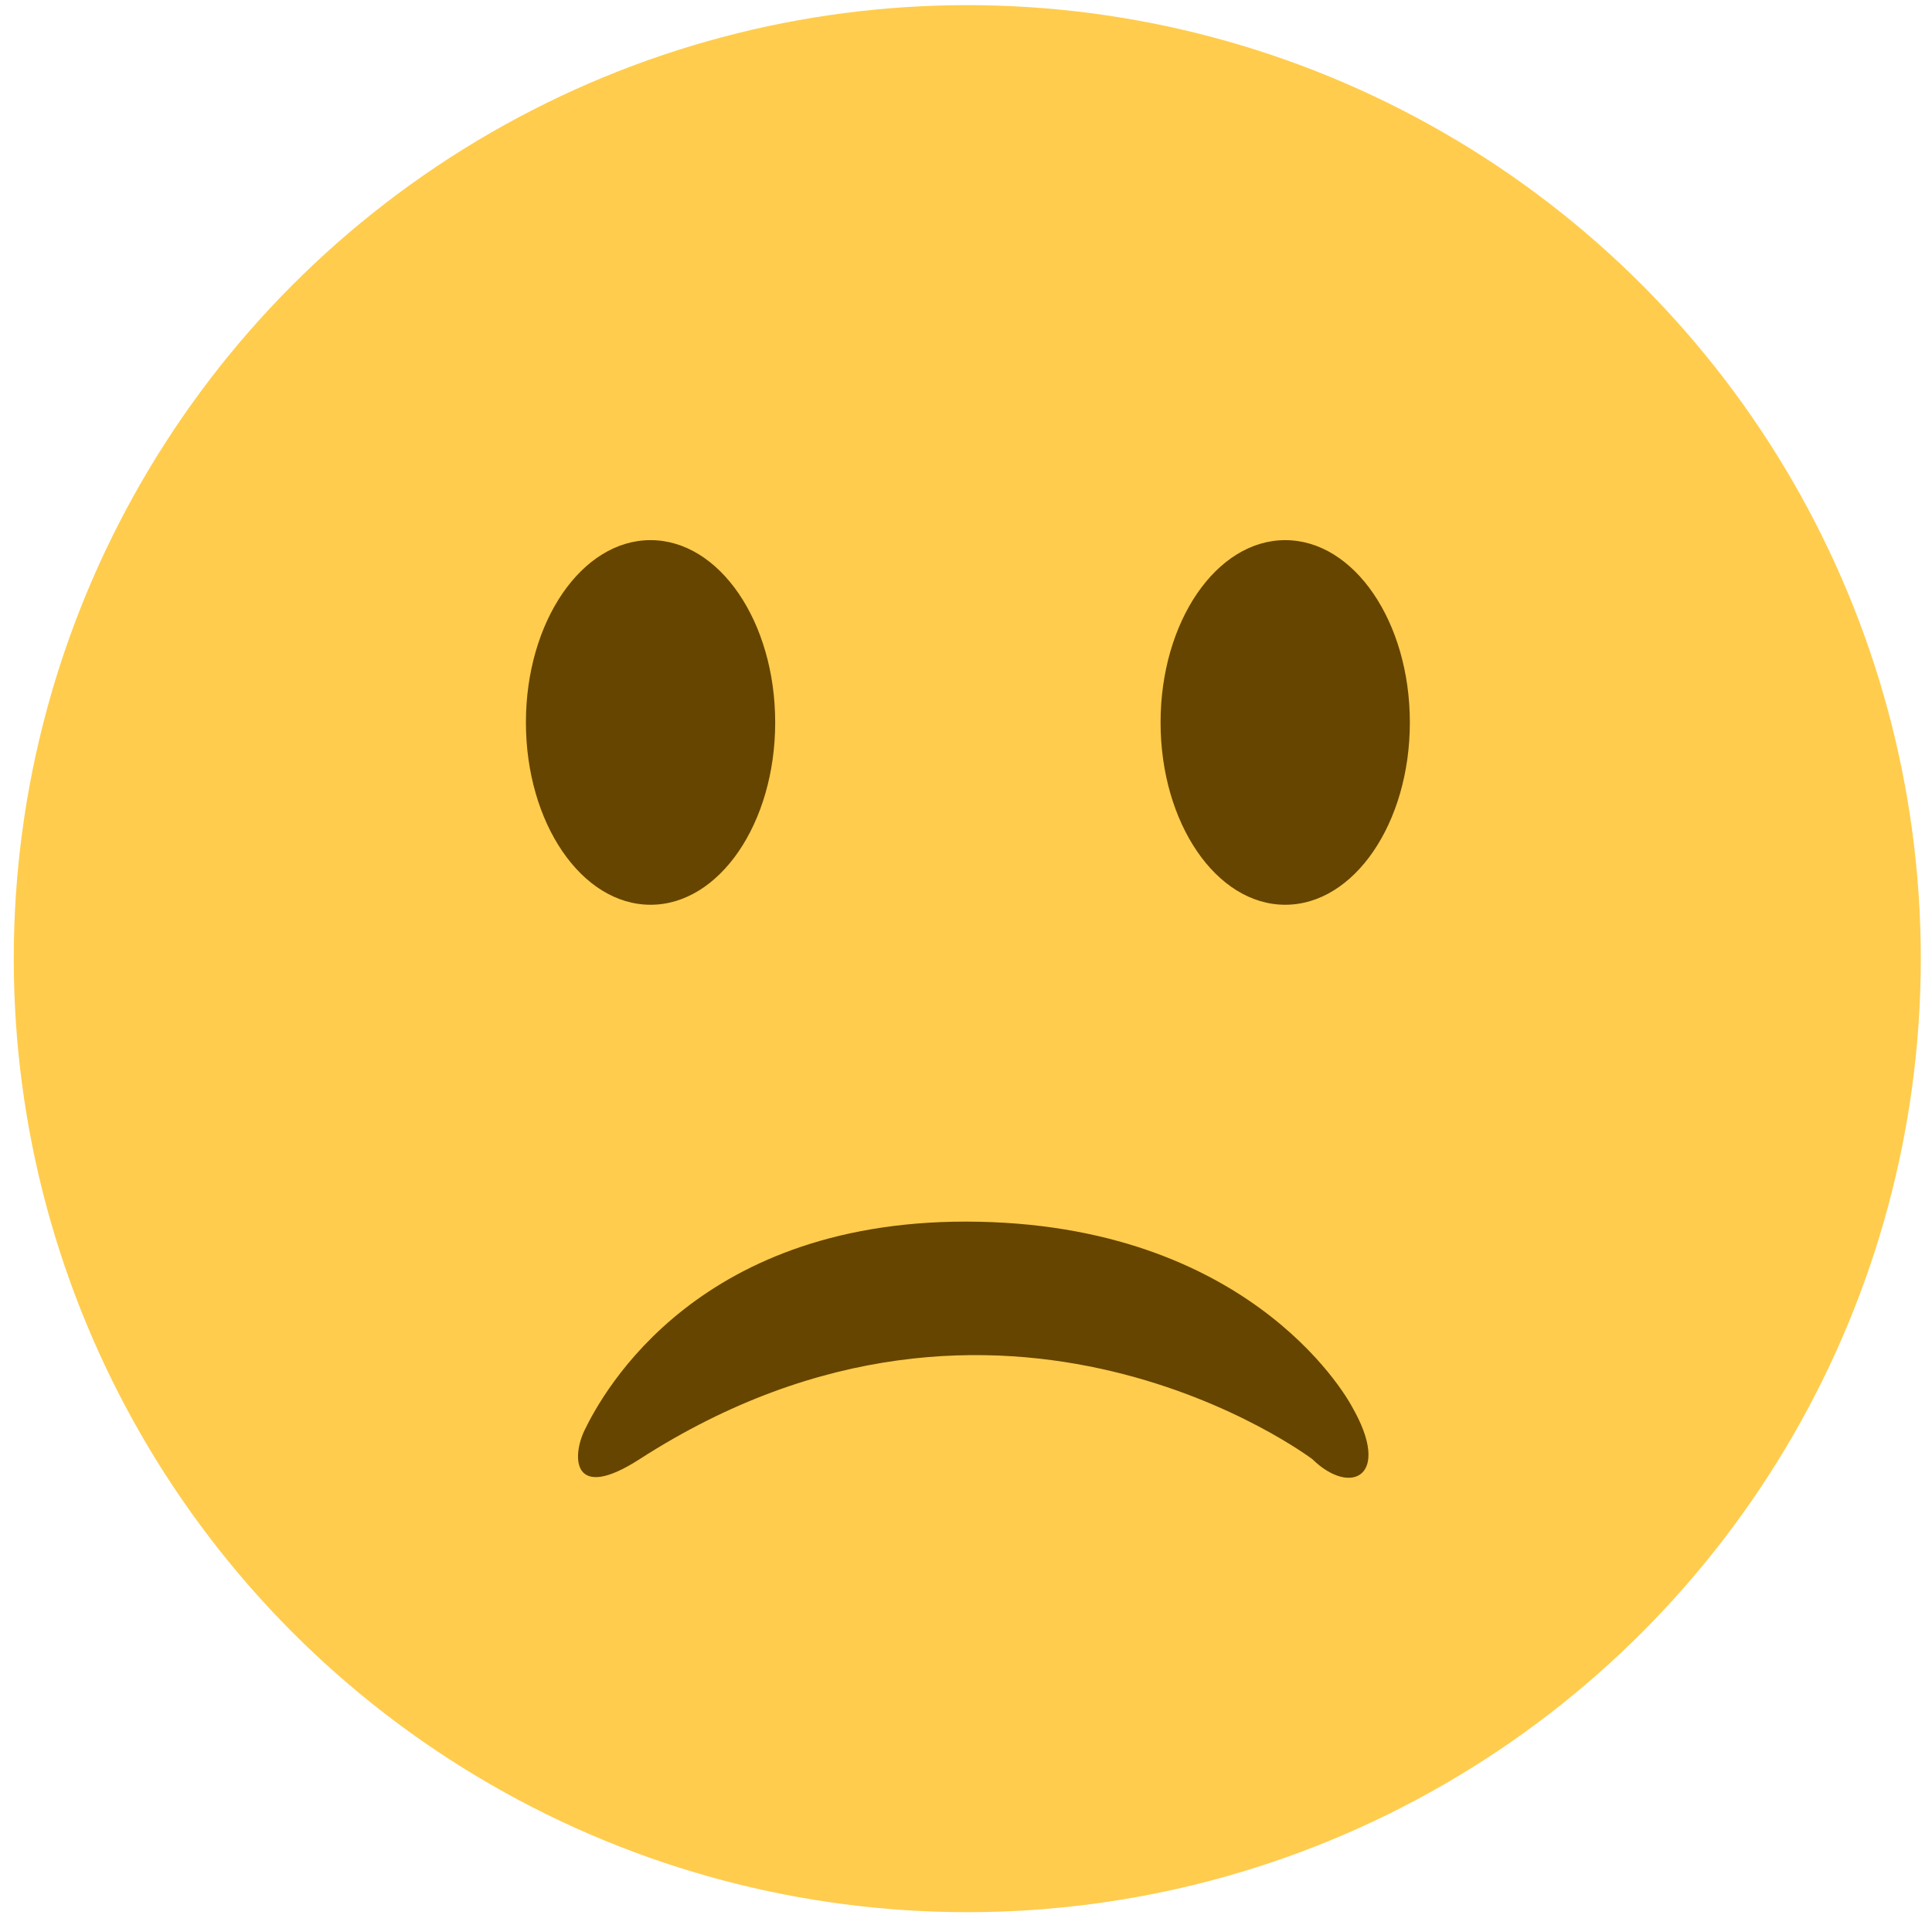
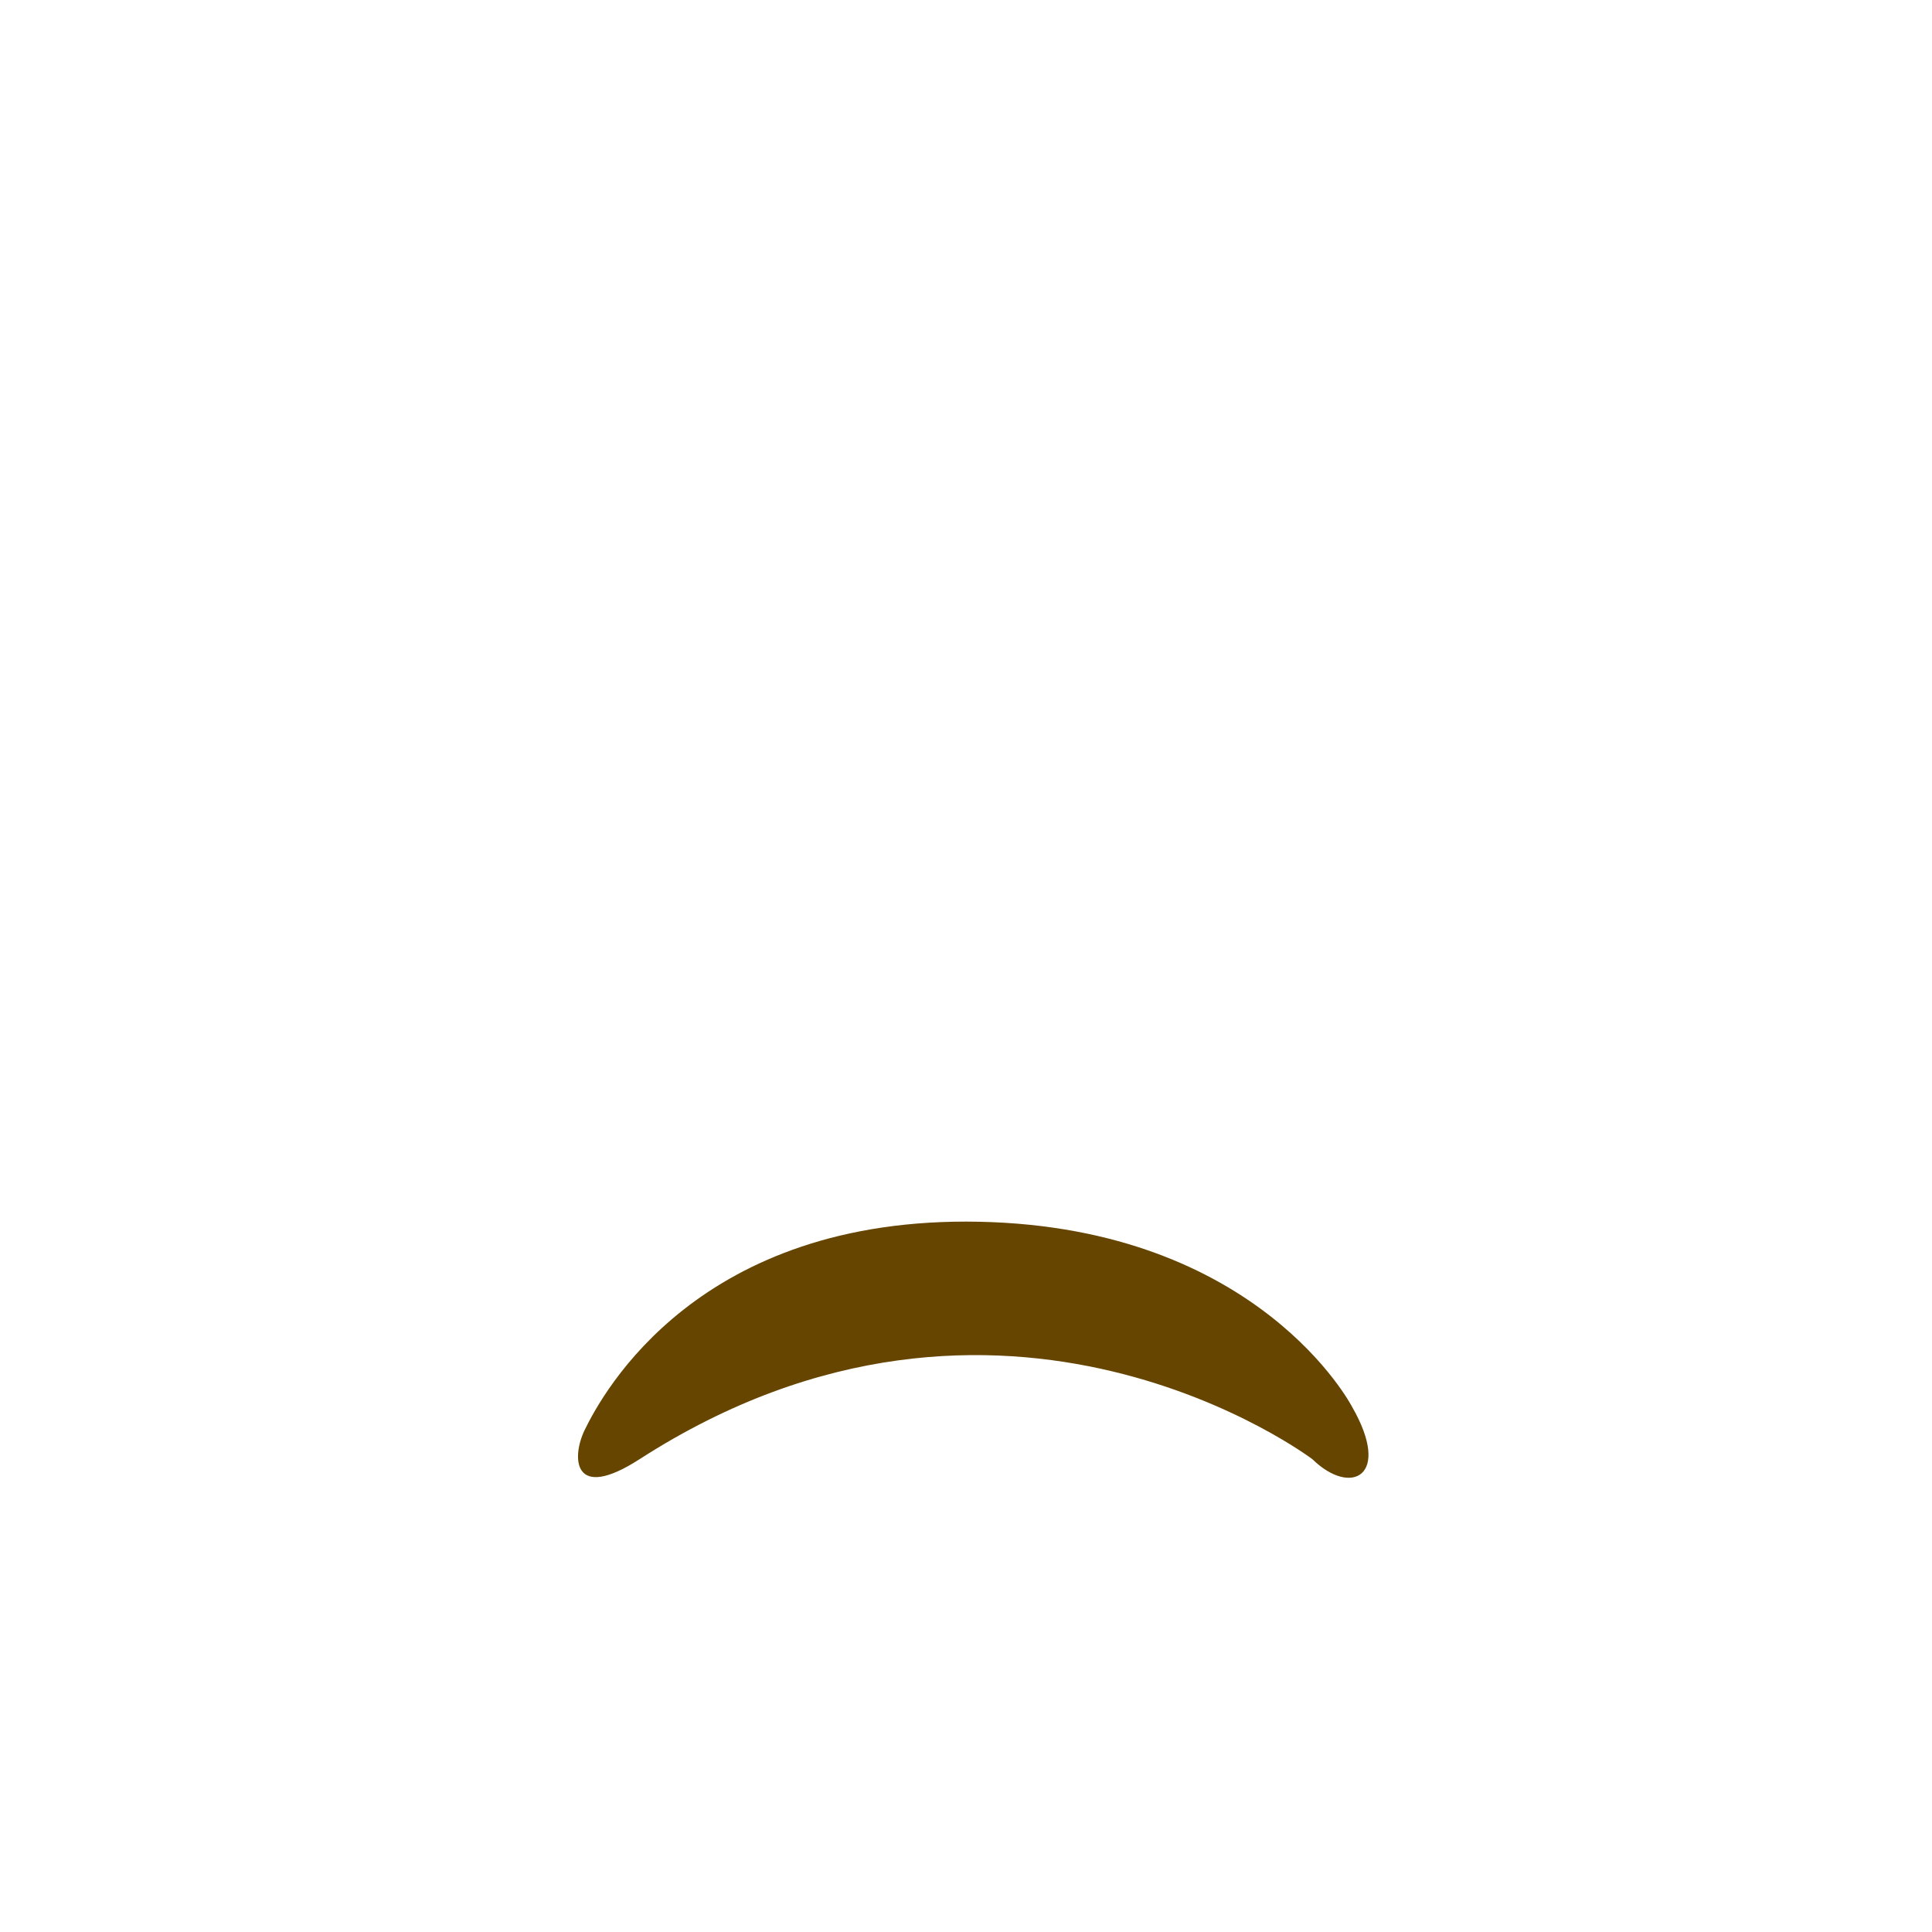
<svg xmlns="http://www.w3.org/2000/svg" width="100%" height="100%" viewBox="0 0 80 80" version="1.1" xml:space="preserve" style="fill-rule:evenodd;clip-rule:evenodd;stroke-linejoin:round;stroke-miterlimit:1.414;">
-   <circle cx="40.053" cy="39.696" r="39.483" style="fill:#ffcc4d;" />
-   <ellipse cx="26.938" cy="29.915" rx="5.161" ry="7.549" style="fill:#664500;" />
-   <ellipse cx="53.218" cy="29.915" rx="5.161" ry="7.549" style="fill:#664500;" />
  <path d="M54.343,60.422c0,0 -12.81,-9.698 -27.86,0c-2.785,1.795 -2.817,-0.088 -2.274,-1.207c0.764,-1.571 4.73,-8.866 16.338,-8.625c11.608,0.242 15.437,7.659 15.437,7.659c1.667,2.891 -0.052,3.727 -1.641,2.173" style="fill:#664500;" />
</svg>